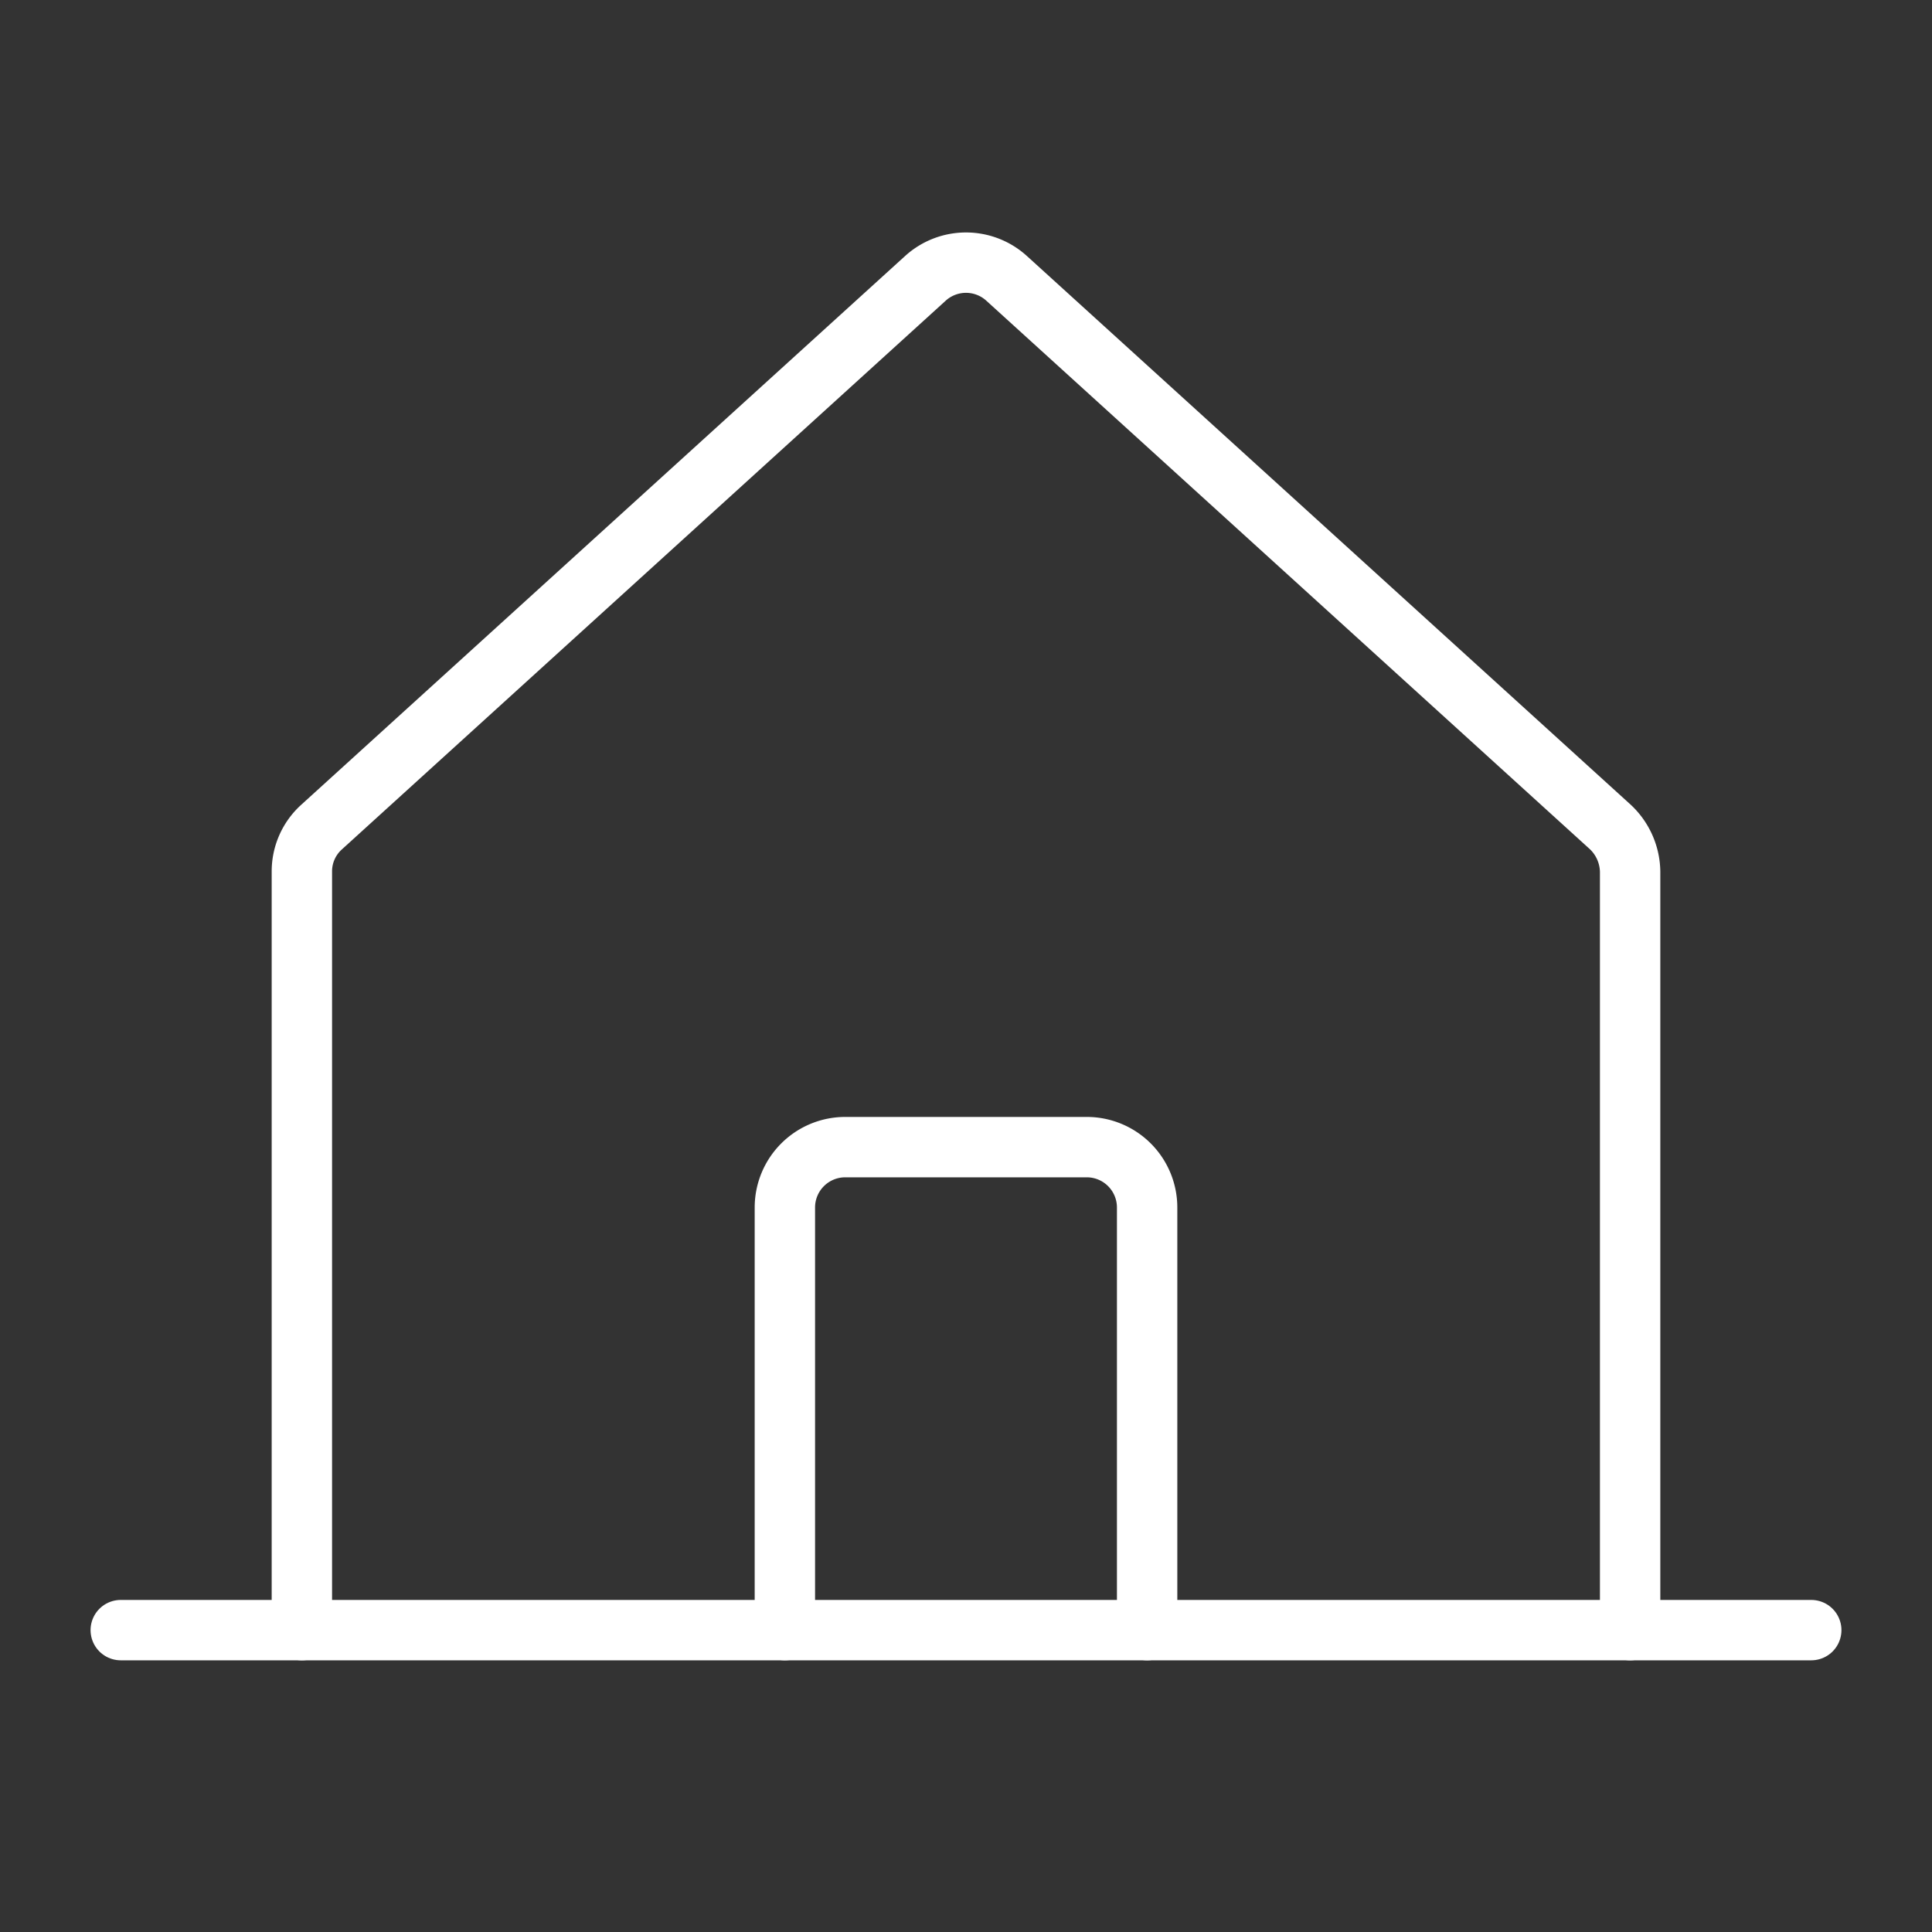
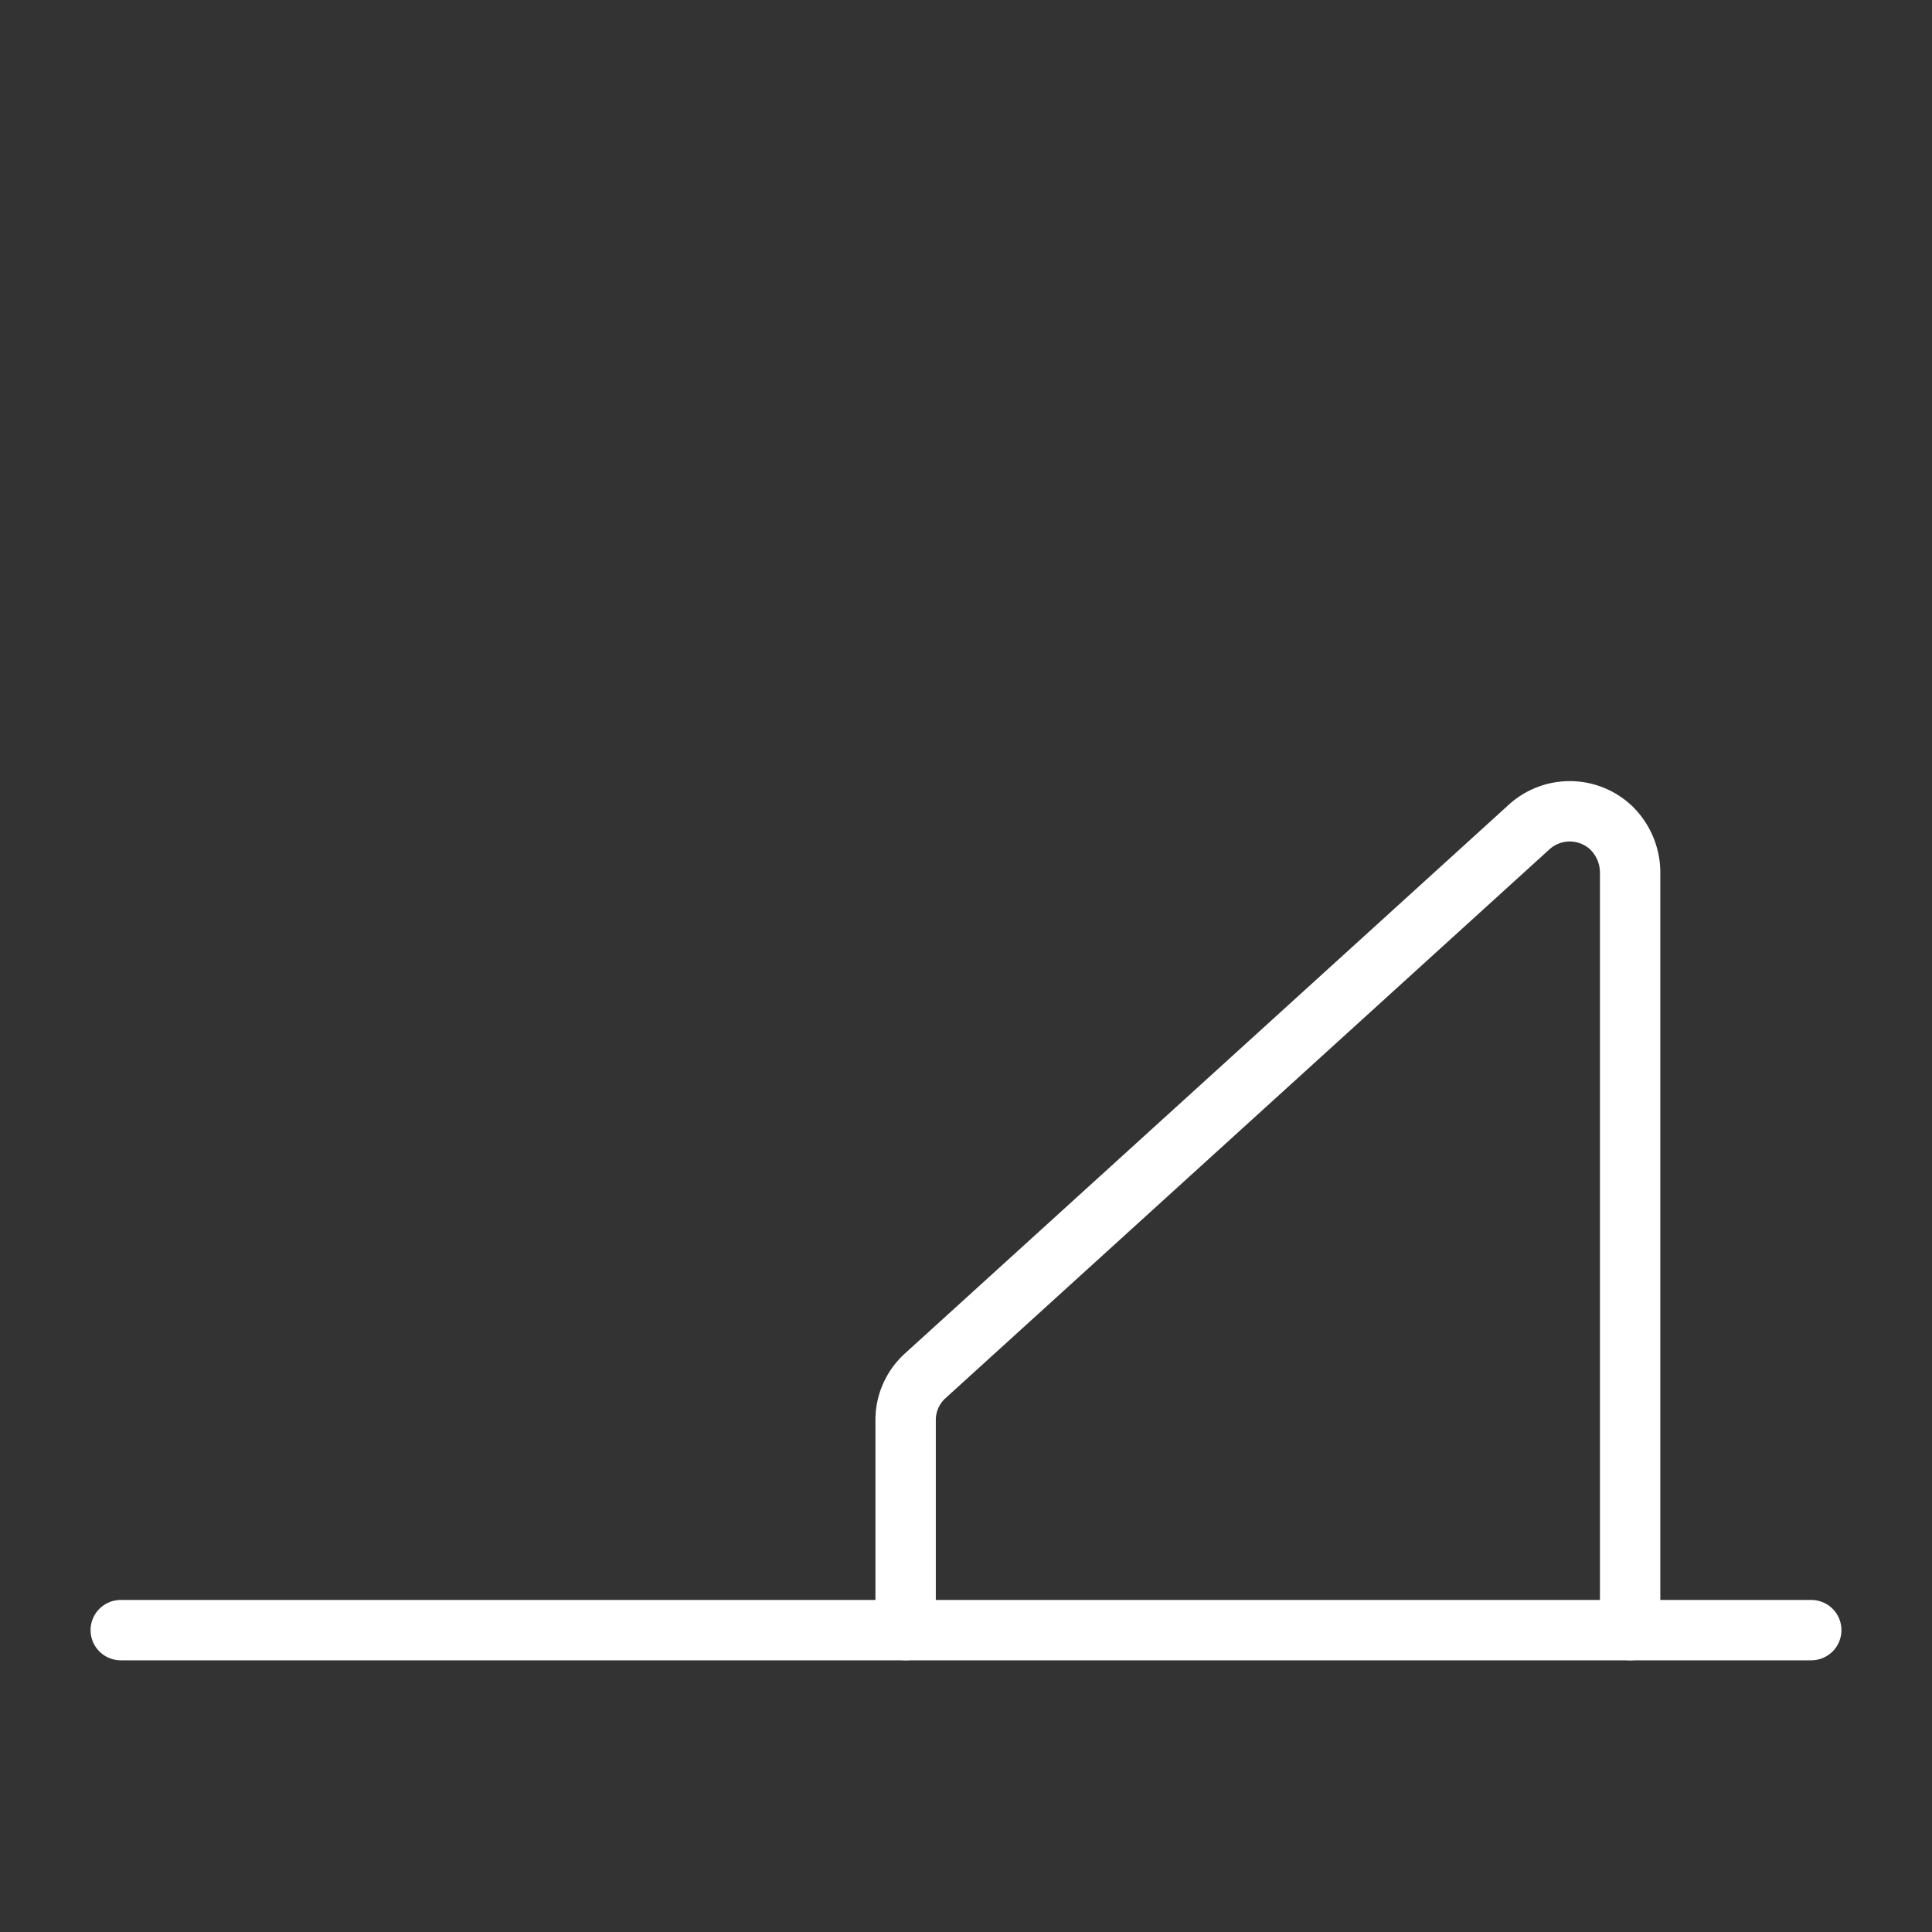
<svg xmlns="http://www.w3.org/2000/svg" viewBox="0 0 256 256">
  <rect x="0" y="0" width="256" height="256" fill="#333333" stroke="none" />
  <rect fill="none" height="256" width="256" />
-   <path d="M216,216V115.5a8.3,8.3,0,0,0-2.6-5.9l-80-72.7a8,8,0,0,0-10.8,0l-80,72.7a7.9,7.9,0,0,0-2.6,5.9V216" fill="none" stroke="#ffffff" stroke-linecap="round" stroke-linejoin="round" stroke-width="8" />
+   <path d="M216,216V115.5a8.3,8.3,0,0,0-2.6-5.9a8,8,0,0,0-10.8,0l-80,72.7a7.9,7.9,0,0,0-2.6,5.9V216" fill="none" stroke="#ffffff" stroke-linecap="round" stroke-linejoin="round" stroke-width="8" />
  <line fill="none" stroke="#ffffff" stroke-linecap="round" stroke-linejoin="round" stroke-width="8" x1="16" x2="240" y1="216" y2="216" />
-   <path d="M152,216V160a8,8,0,0,0-8-8H112a8,8,0,0,0-8,8v56" fill="none" stroke="#ffffff" stroke-linecap="round" stroke-linejoin="round" stroke-width="8" />
</svg>